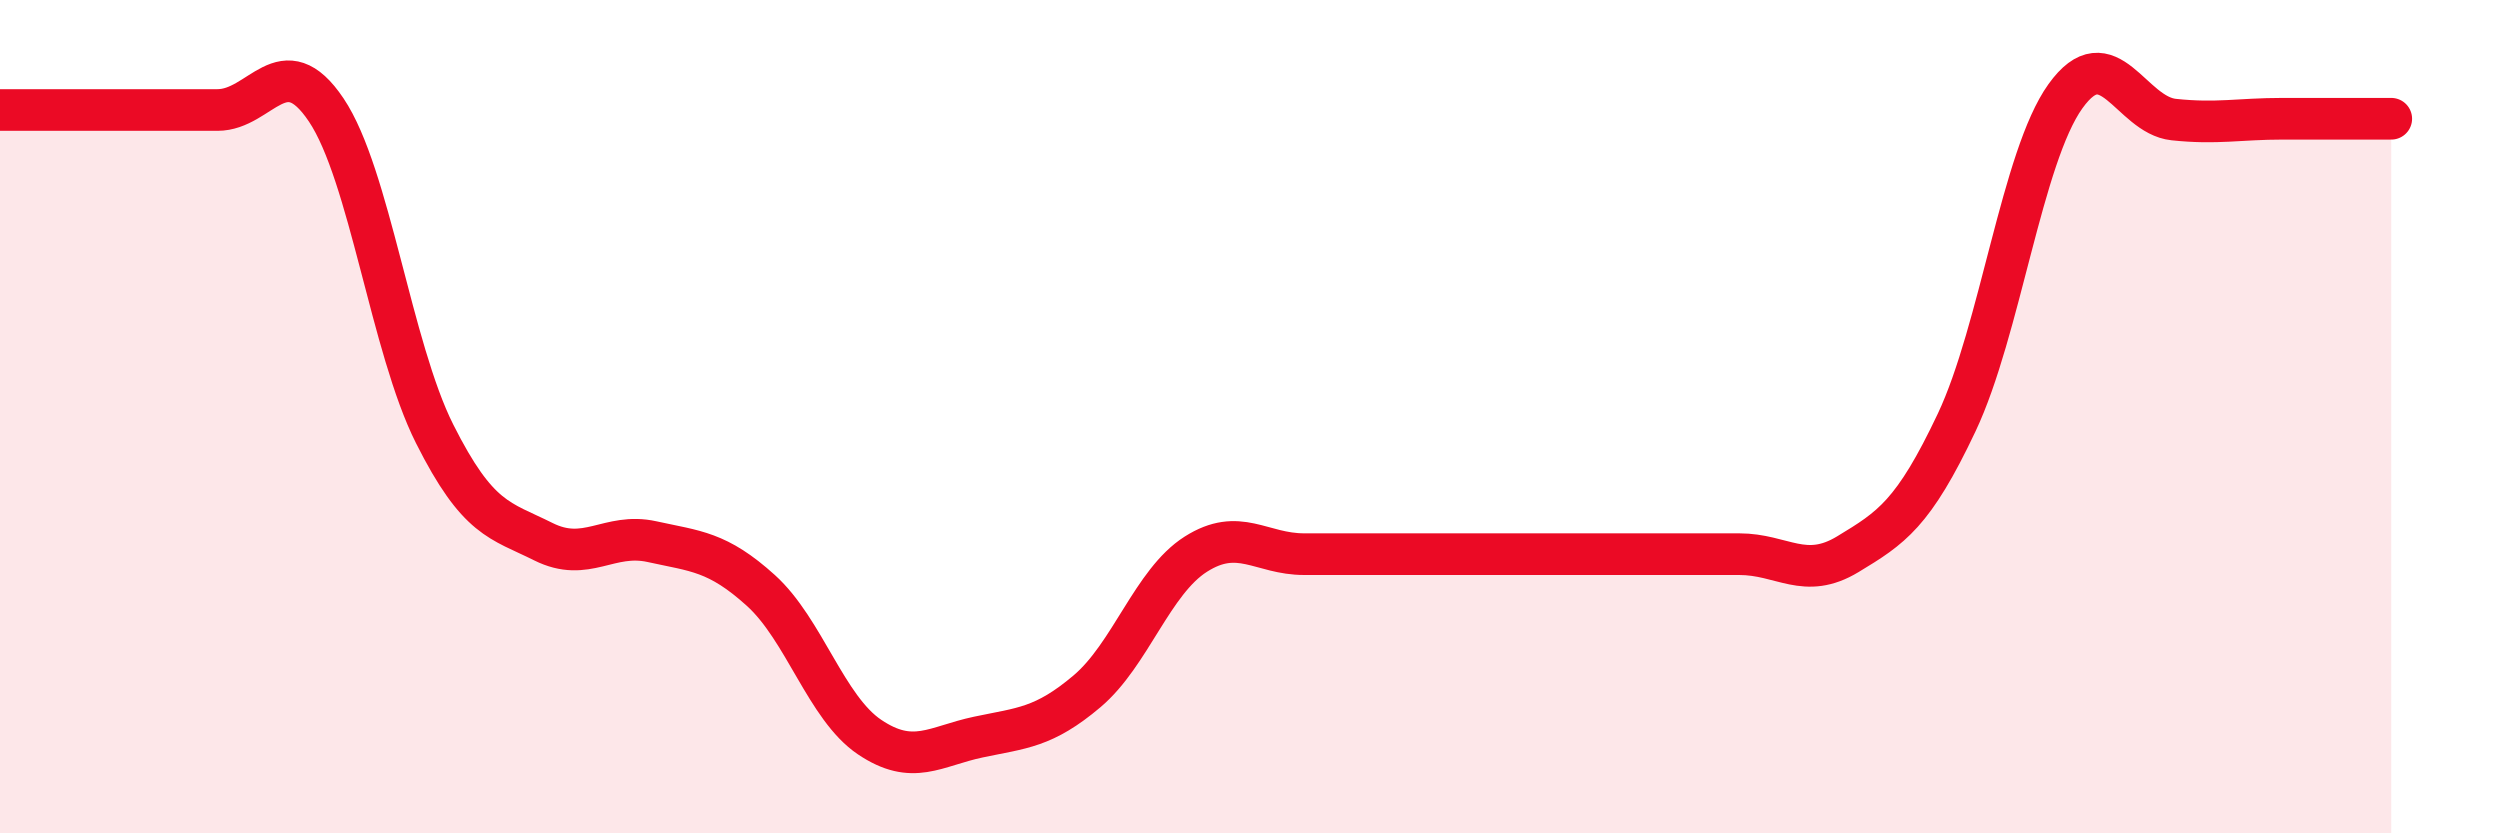
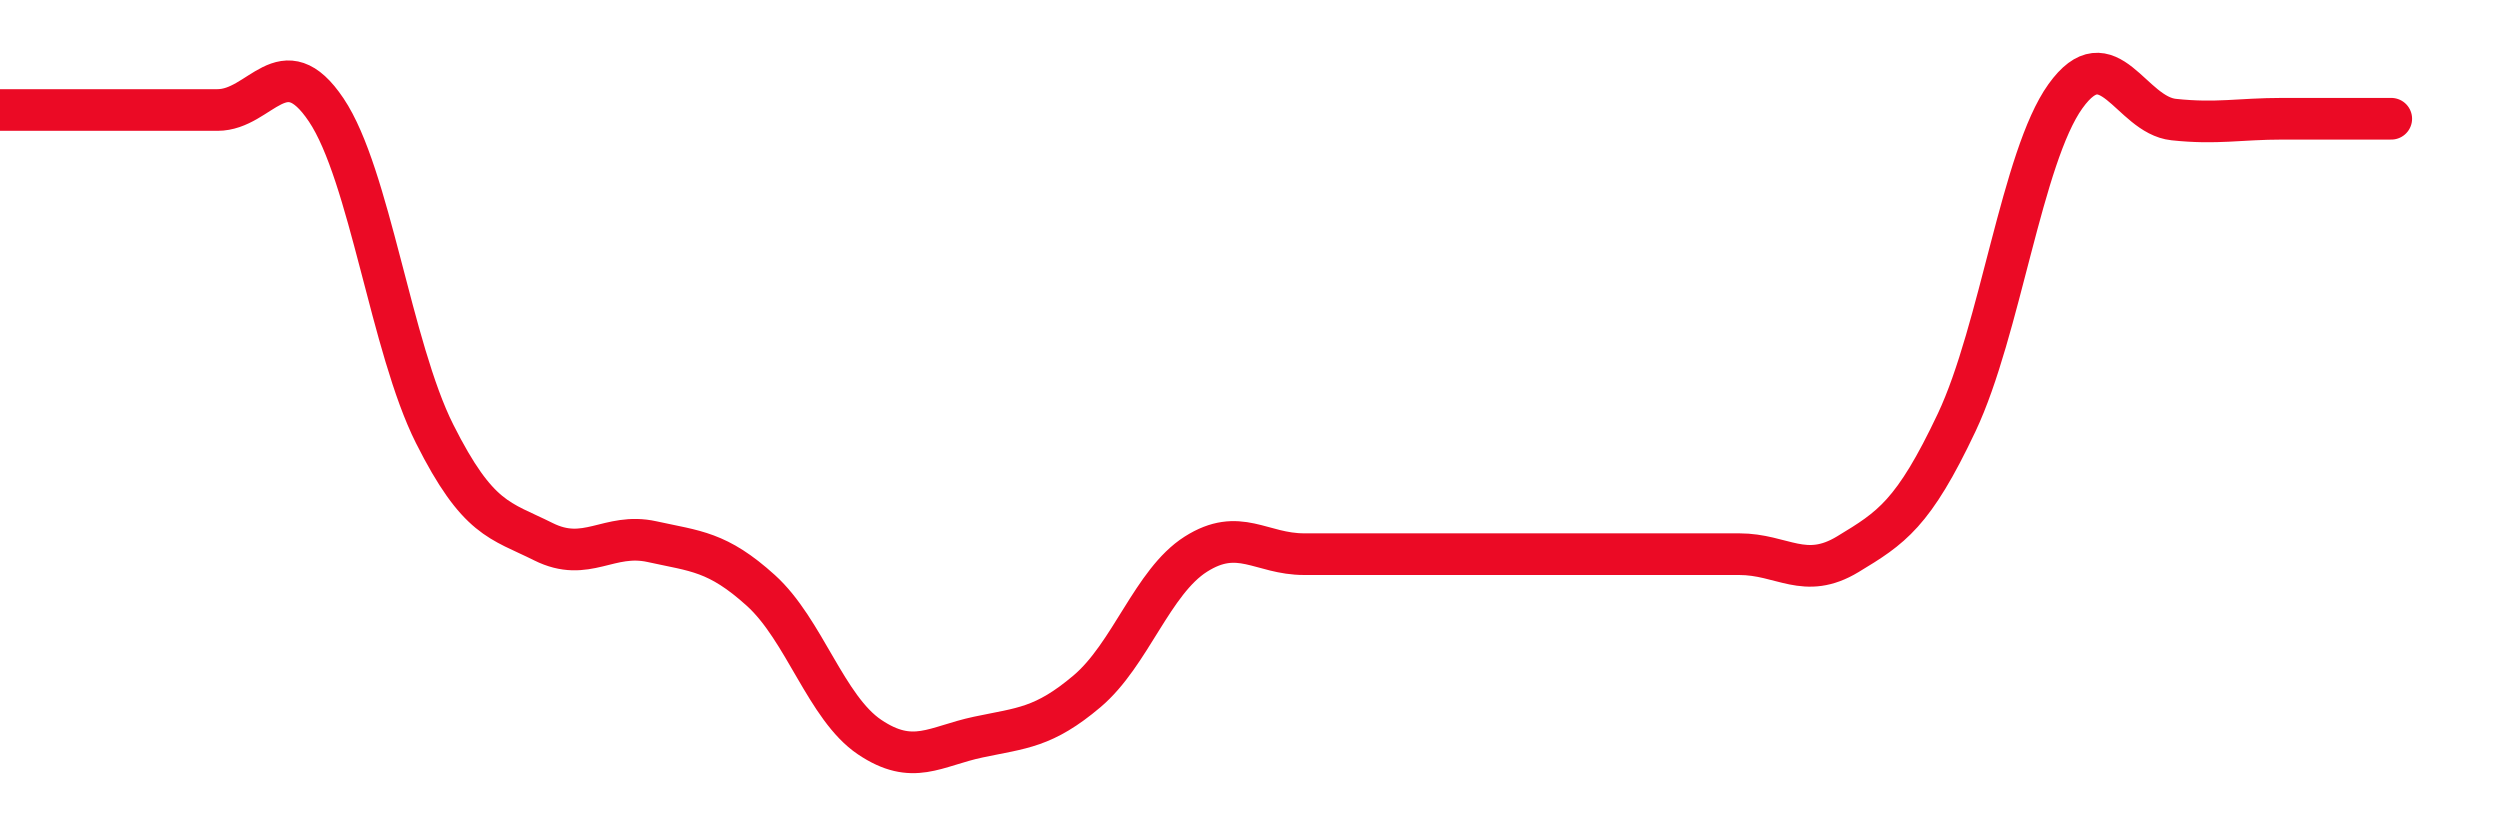
<svg xmlns="http://www.w3.org/2000/svg" width="60" height="20" viewBox="0 0 60 20">
-   <path d="M 0,2.64 C 0.52,2.64 1.57,2.64 2.61,2.64 C 3.65,2.64 4.18,2.64 5.22,2.64 C 6.26,2.64 6.79,1.09 7.83,2.64 C 8.87,4.19 9.39,8.34 10.43,10.41 C 11.47,12.48 12,12.48 13.04,13 C 14.08,13.52 14.61,12.77 15.65,13 C 16.69,13.23 17.22,13.23 18.26,14.17 C 19.3,15.11 19.83,16.99 20.87,17.69 C 21.91,18.39 22.44,17.91 23.48,17.69 C 24.52,17.47 25.05,17.47 26.09,16.59 C 27.13,15.71 27.66,13.96 28.7,13.3 C 29.74,12.64 30.26,13.3 31.3,13.3 C 32.34,13.3 32.87,13.3 33.91,13.3 C 34.95,13.3 35.48,13.3 36.52,13.3 C 37.56,13.3 38.09,13.3 39.13,13.3 C 40.17,13.3 40.7,13.3 41.74,13.3 C 42.78,13.3 43.31,13.93 44.35,13.3 C 45.39,12.67 45.92,12.34 46.96,10.14 C 48,7.94 48.53,3.76 49.57,2.31 C 50.61,0.86 51.13,2.76 52.17,2.87 C 53.21,2.98 53.74,2.85 54.78,2.85 C 55.82,2.85 56.87,2.85 57.39,2.85L57.39 20L0 20Z" fill="#EB0A25" opacity="0.1" stroke-linecap="round" stroke-linejoin="round" />
  <path d="M 0,2.64 C 0.52,2.64 1.57,2.64 2.61,2.64 C 3.65,2.64 4.18,2.64 5.22,2.64 C 6.26,2.64 6.79,1.09 7.83,2.64 C 8.87,4.19 9.39,8.34 10.43,10.41 C 11.47,12.48 12,12.48 13.04,13 C 14.08,13.52 14.61,12.77 15.65,13 C 16.69,13.23 17.22,13.23 18.26,14.17 C 19.3,15.11 19.83,16.99 20.87,17.69 C 21.91,18.39 22.44,17.91 23.48,17.69 C 24.52,17.47 25.05,17.47 26.09,16.59 C 27.13,15.71 27.66,13.96 28.7,13.3 C 29.74,12.64 30.26,13.3 31.3,13.3 C 32.34,13.3 32.87,13.3 33.91,13.3 C 34.95,13.3 35.48,13.3 36.52,13.3 C 37.56,13.3 38.09,13.3 39.13,13.3 C 40.17,13.3 40.7,13.3 41.74,13.3 C 42.78,13.3 43.31,13.93 44.35,13.3 C 45.39,12.67 45.92,12.34 46.96,10.14 C 48,7.94 48.53,3.76 49.57,2.31 C 50.61,0.86 51.13,2.76 52.17,2.87 C 53.21,2.98 53.74,2.85 54.78,2.85 C 55.82,2.85 56.87,2.85 57.39,2.85" stroke="#EB0A25" stroke-width="1" fill="none" stroke-linecap="round" stroke-linejoin="round" />
</svg>